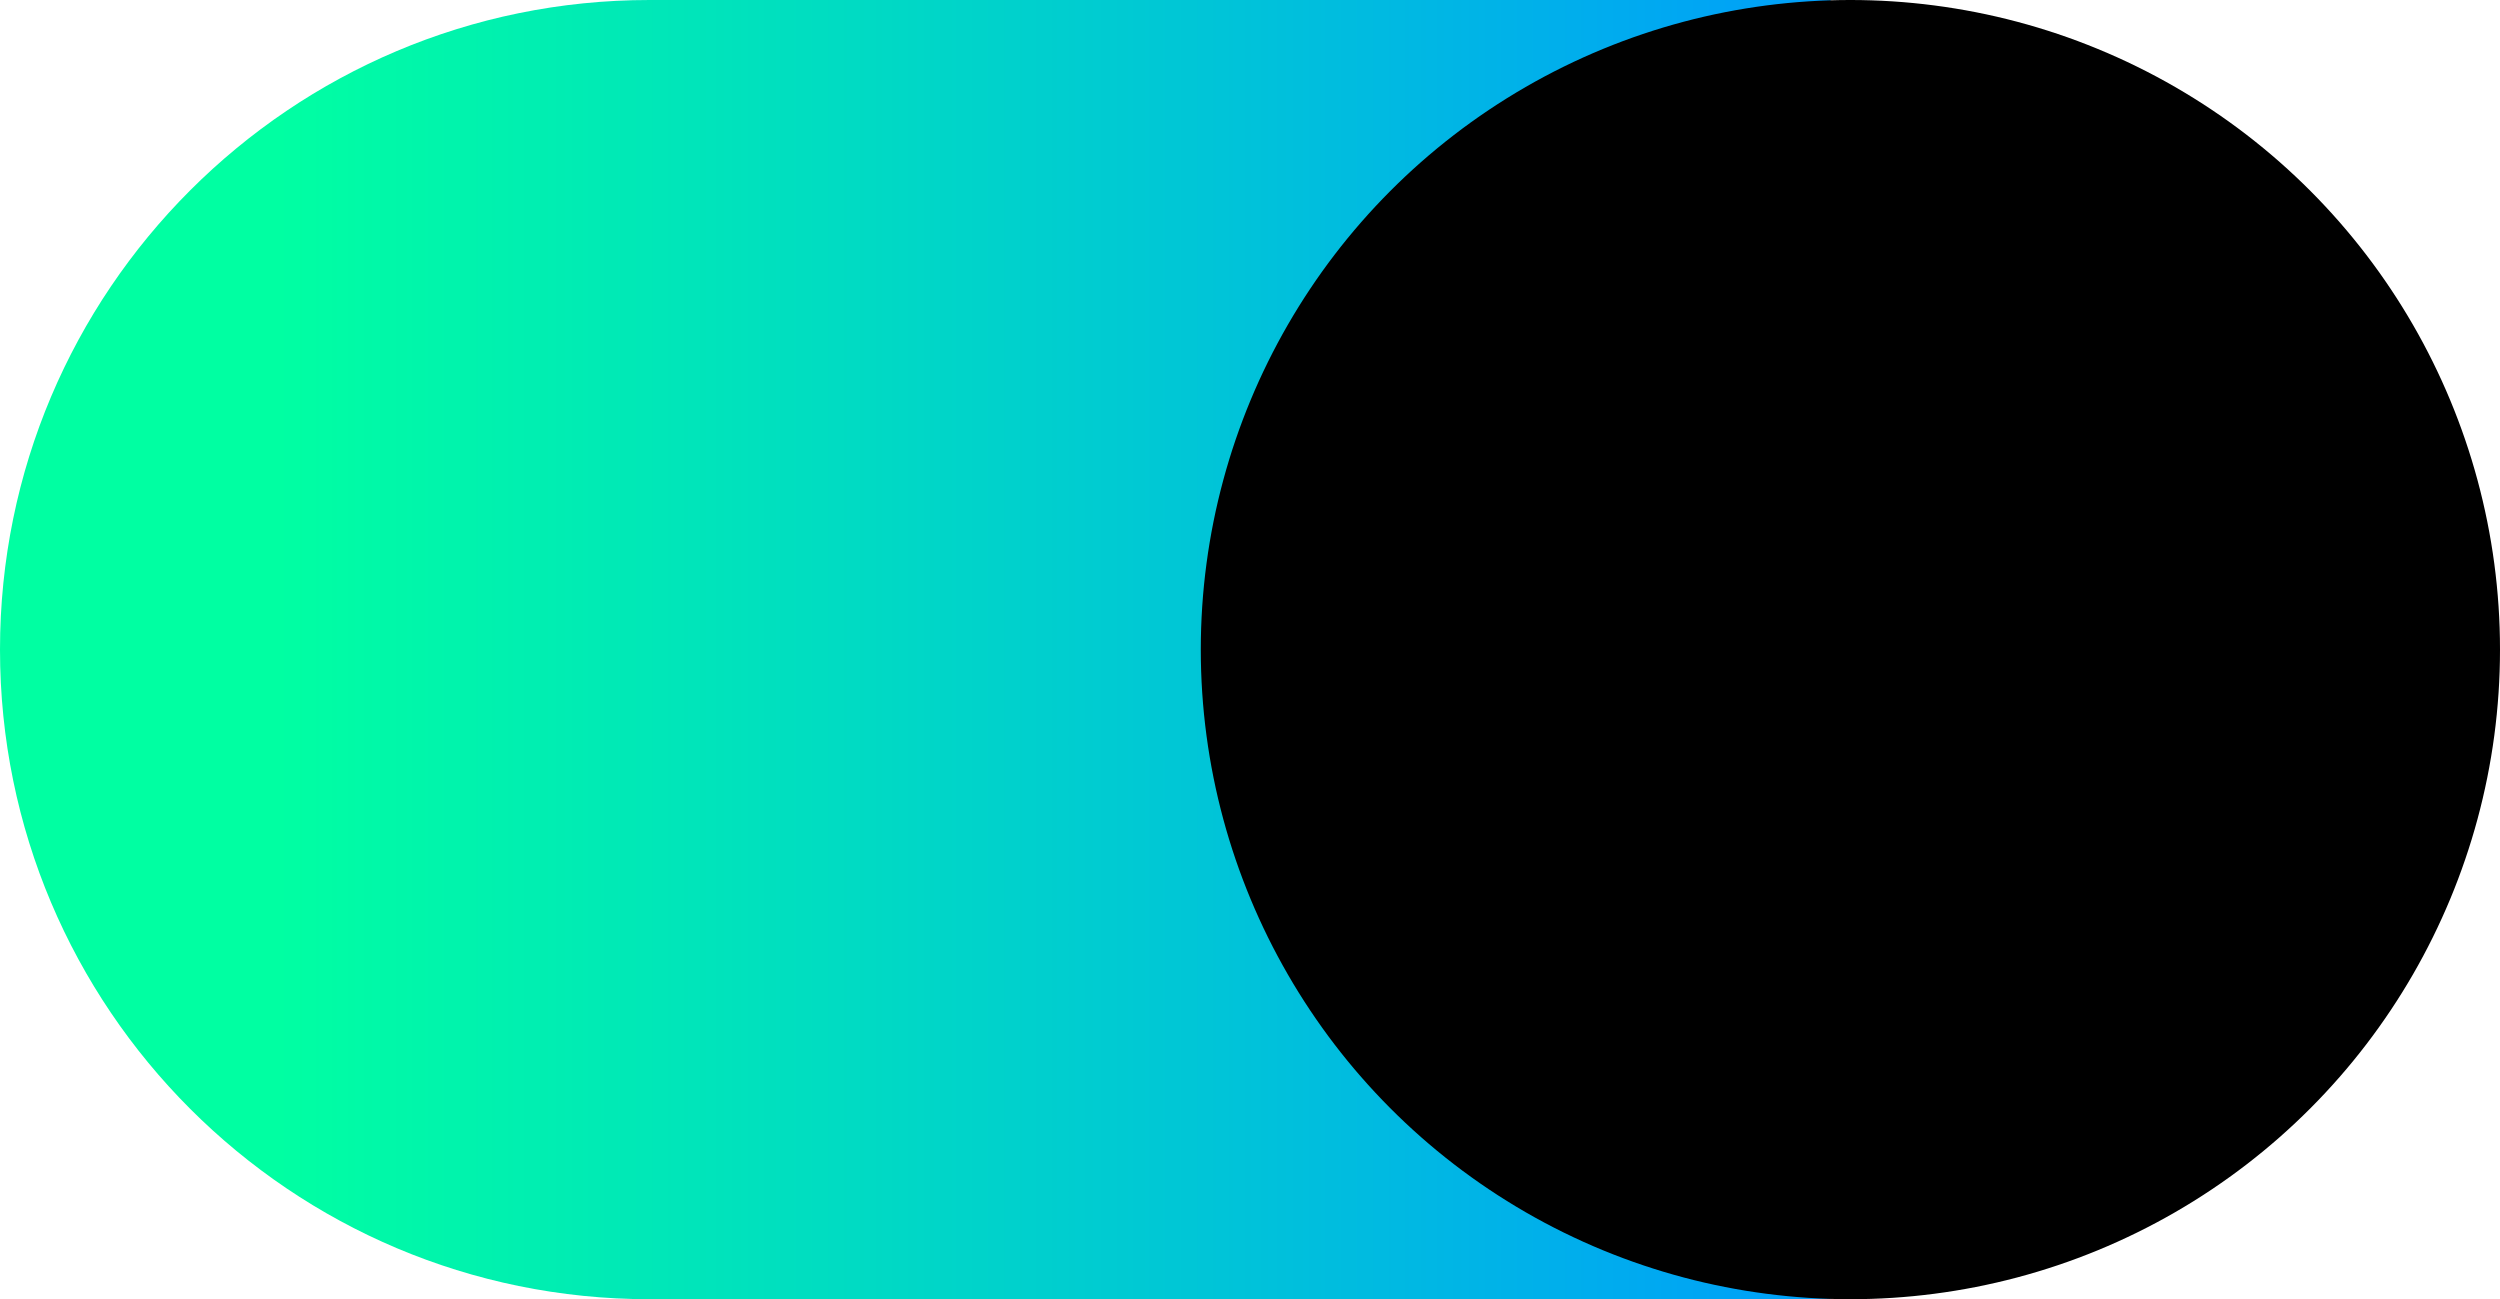
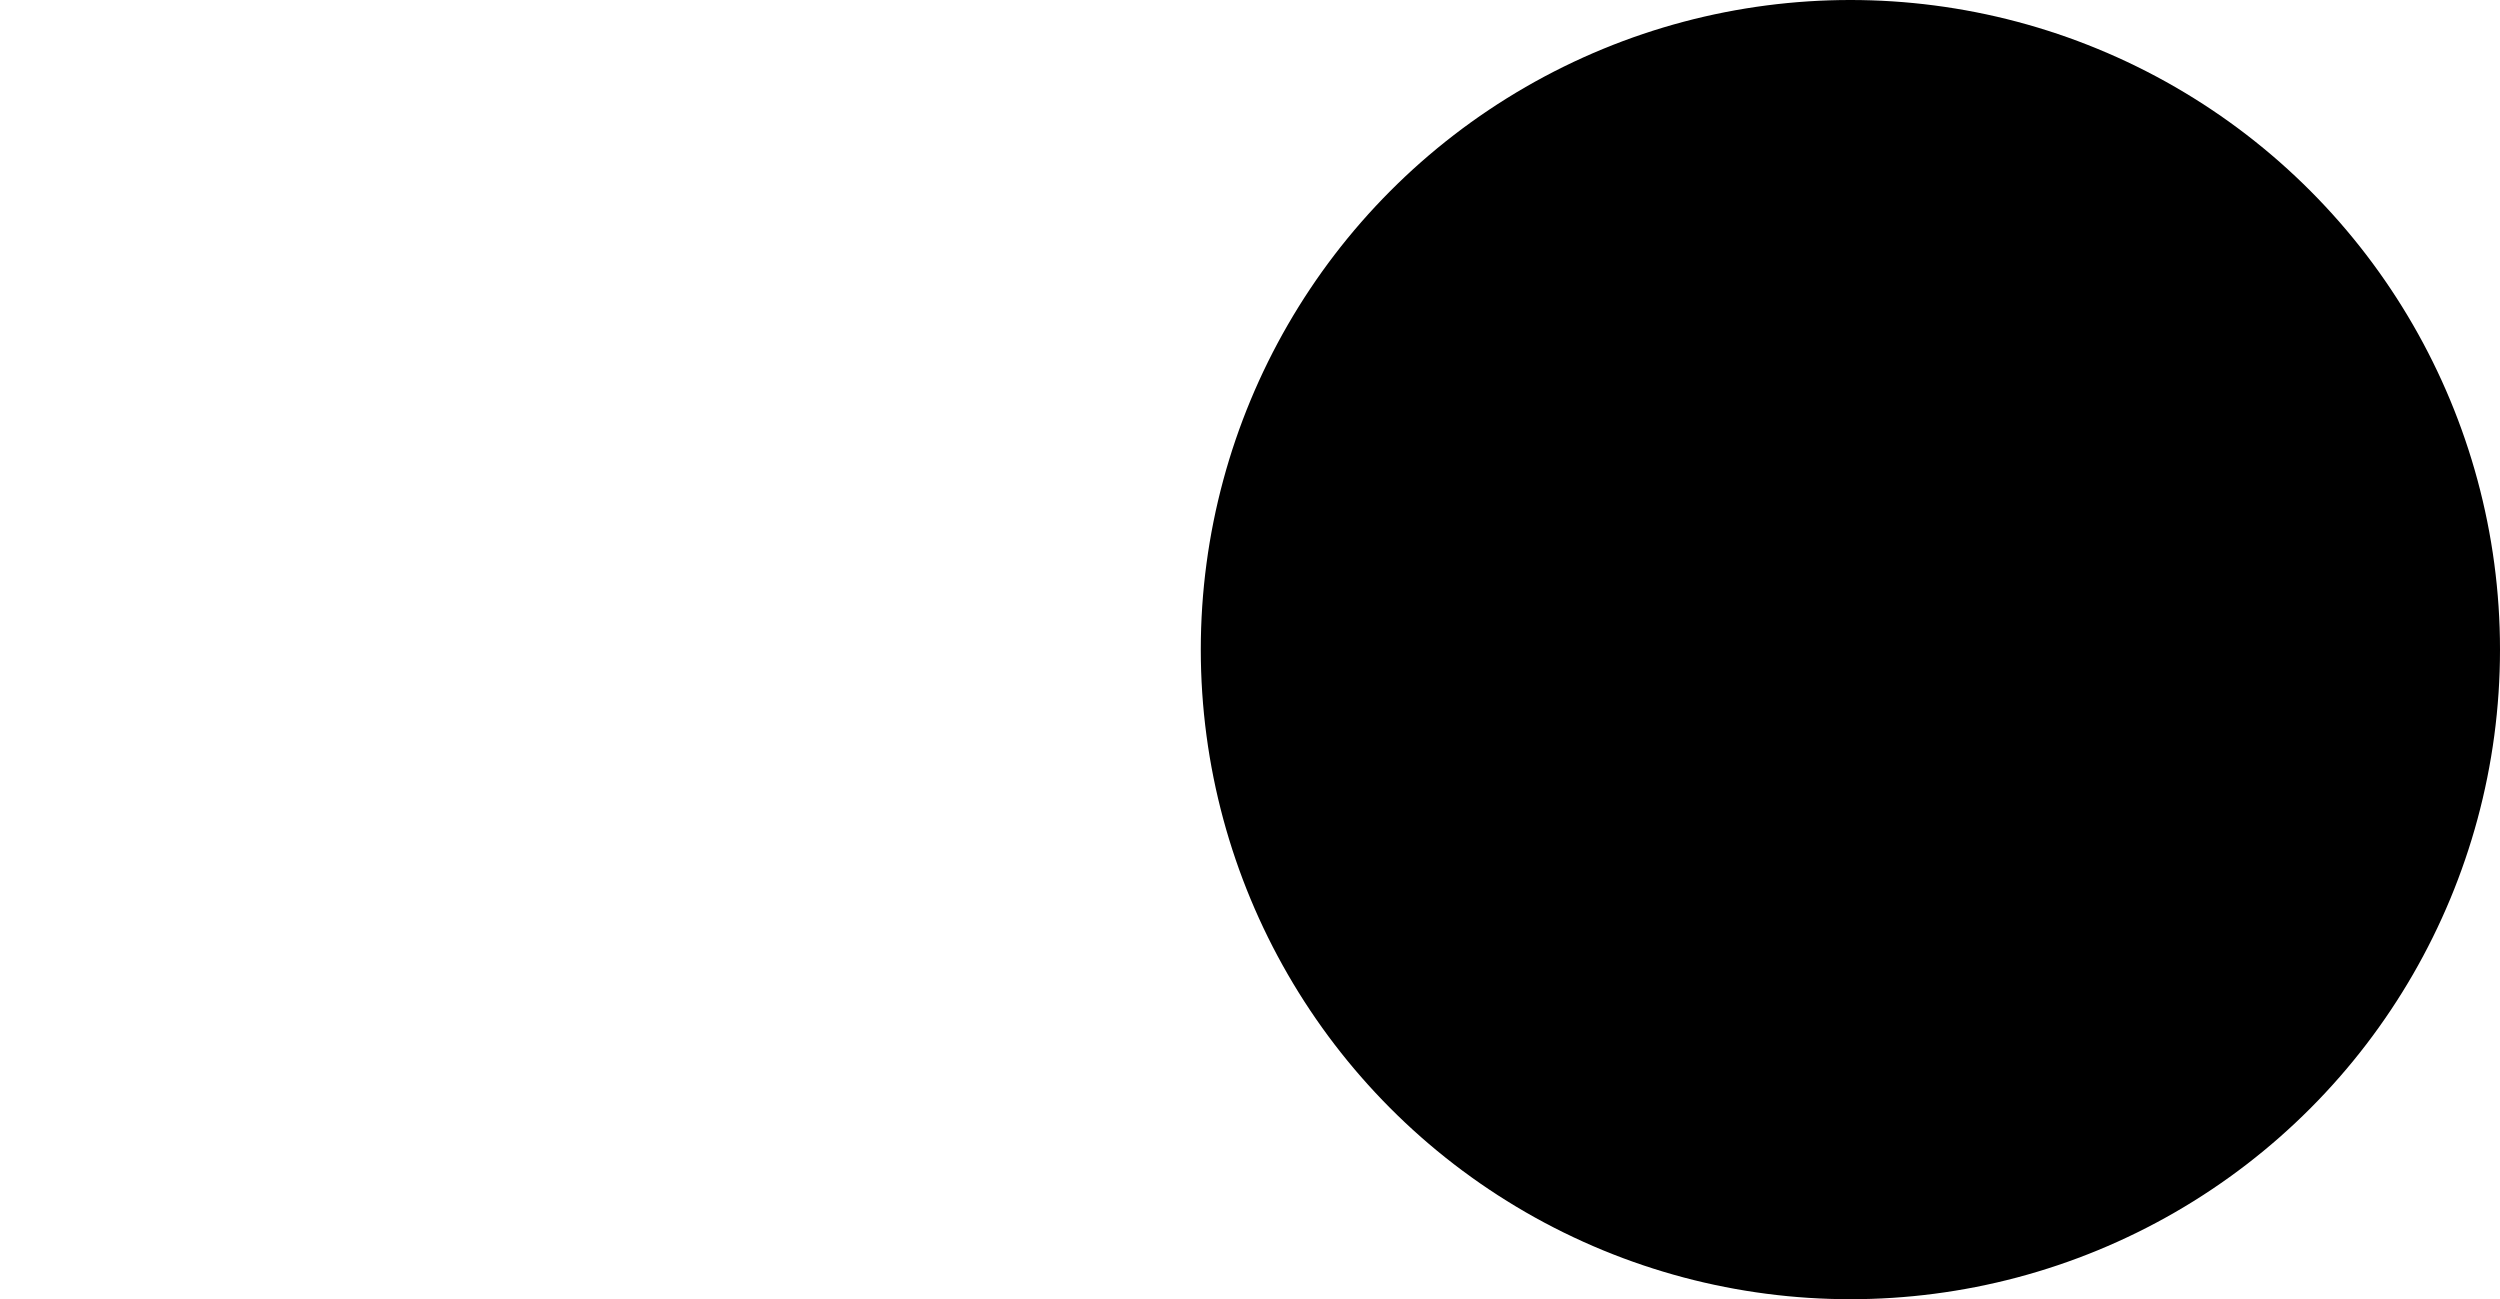
<svg xmlns="http://www.w3.org/2000/svg" width="127" height="66" viewBox="0 0 127 66" fill="none">
-   <path fill-rule="evenodd" clip-rule="evenodd" d="M33 0H93V66H33C14.775 66 0 51.225 0 33C0 14.775 14.775 0 33 0Z" fill="url(#paint0_linear_2230_10)" />
  <circle cx="94" cy="33" r="33" fill="black" />
  <defs>
    <linearGradient id="paint0_linear_2230_10" x1="97" y1="33" x2="14" y2="33" gradientUnits="userSpaceOnUse">
      <stop stop-color="#0099FF" />
      <stop offset="1" stop-color="#00FFA2" />
    </linearGradient>
  </defs>
</svg>